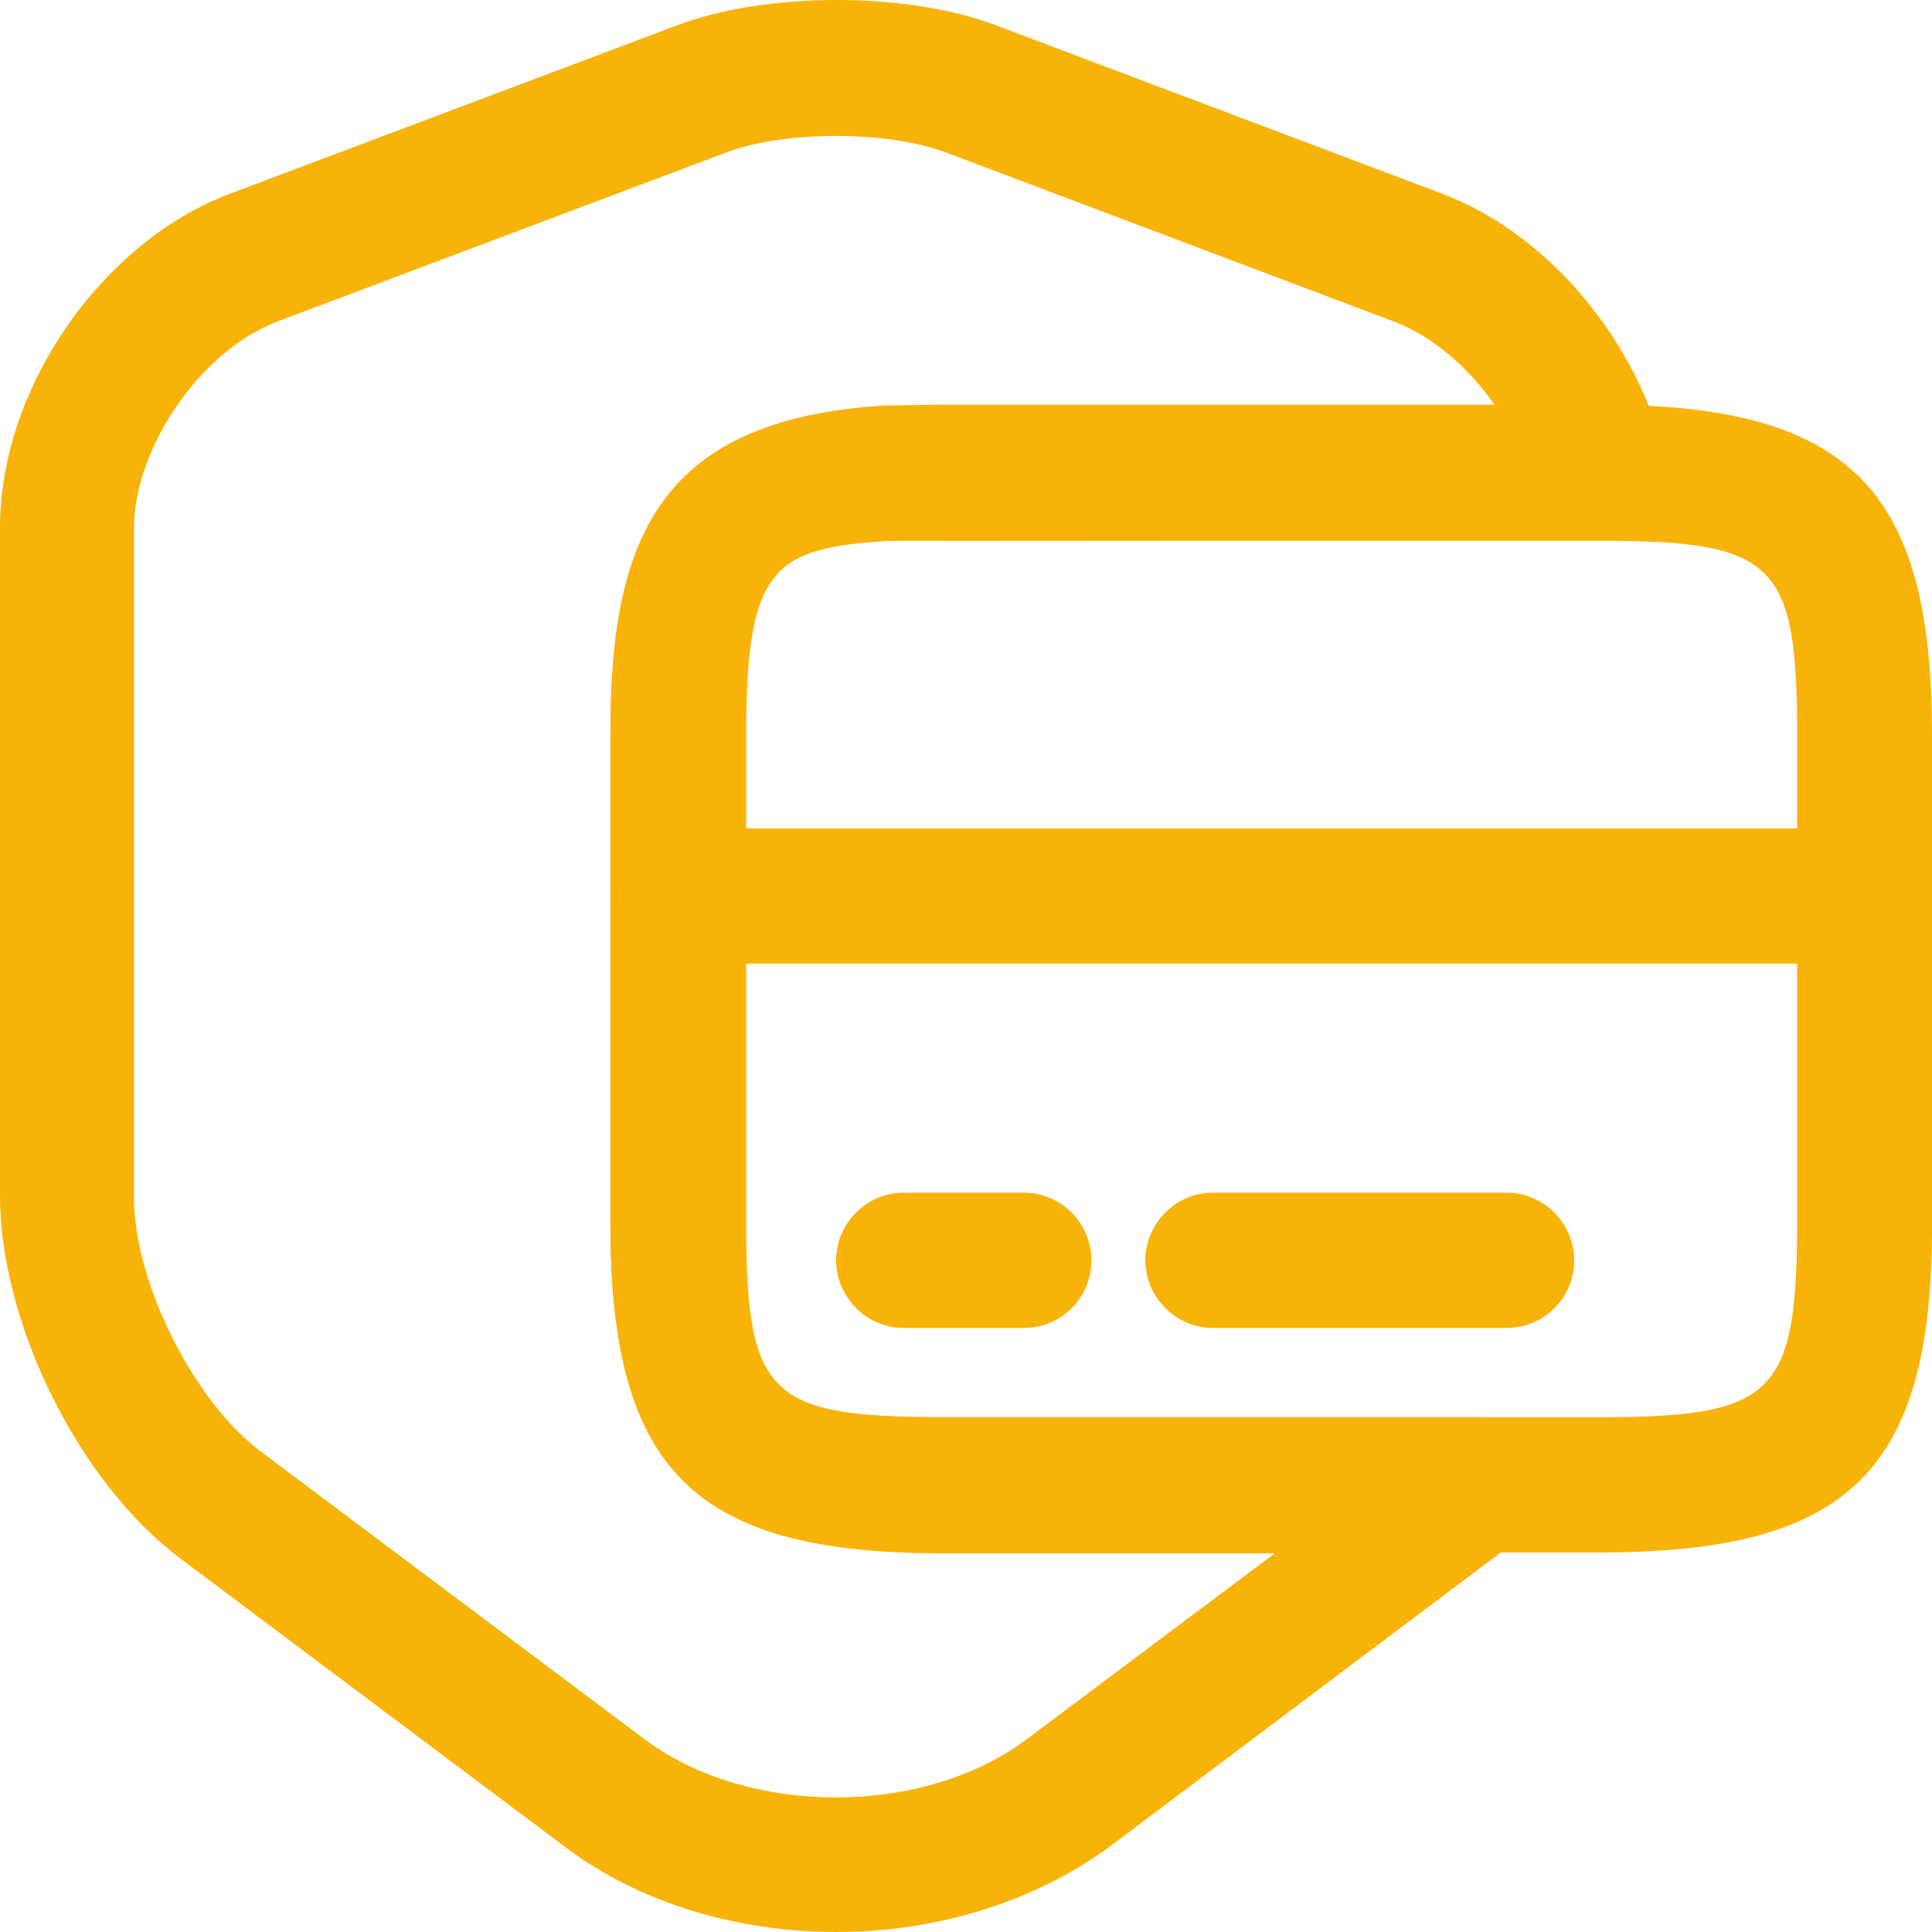
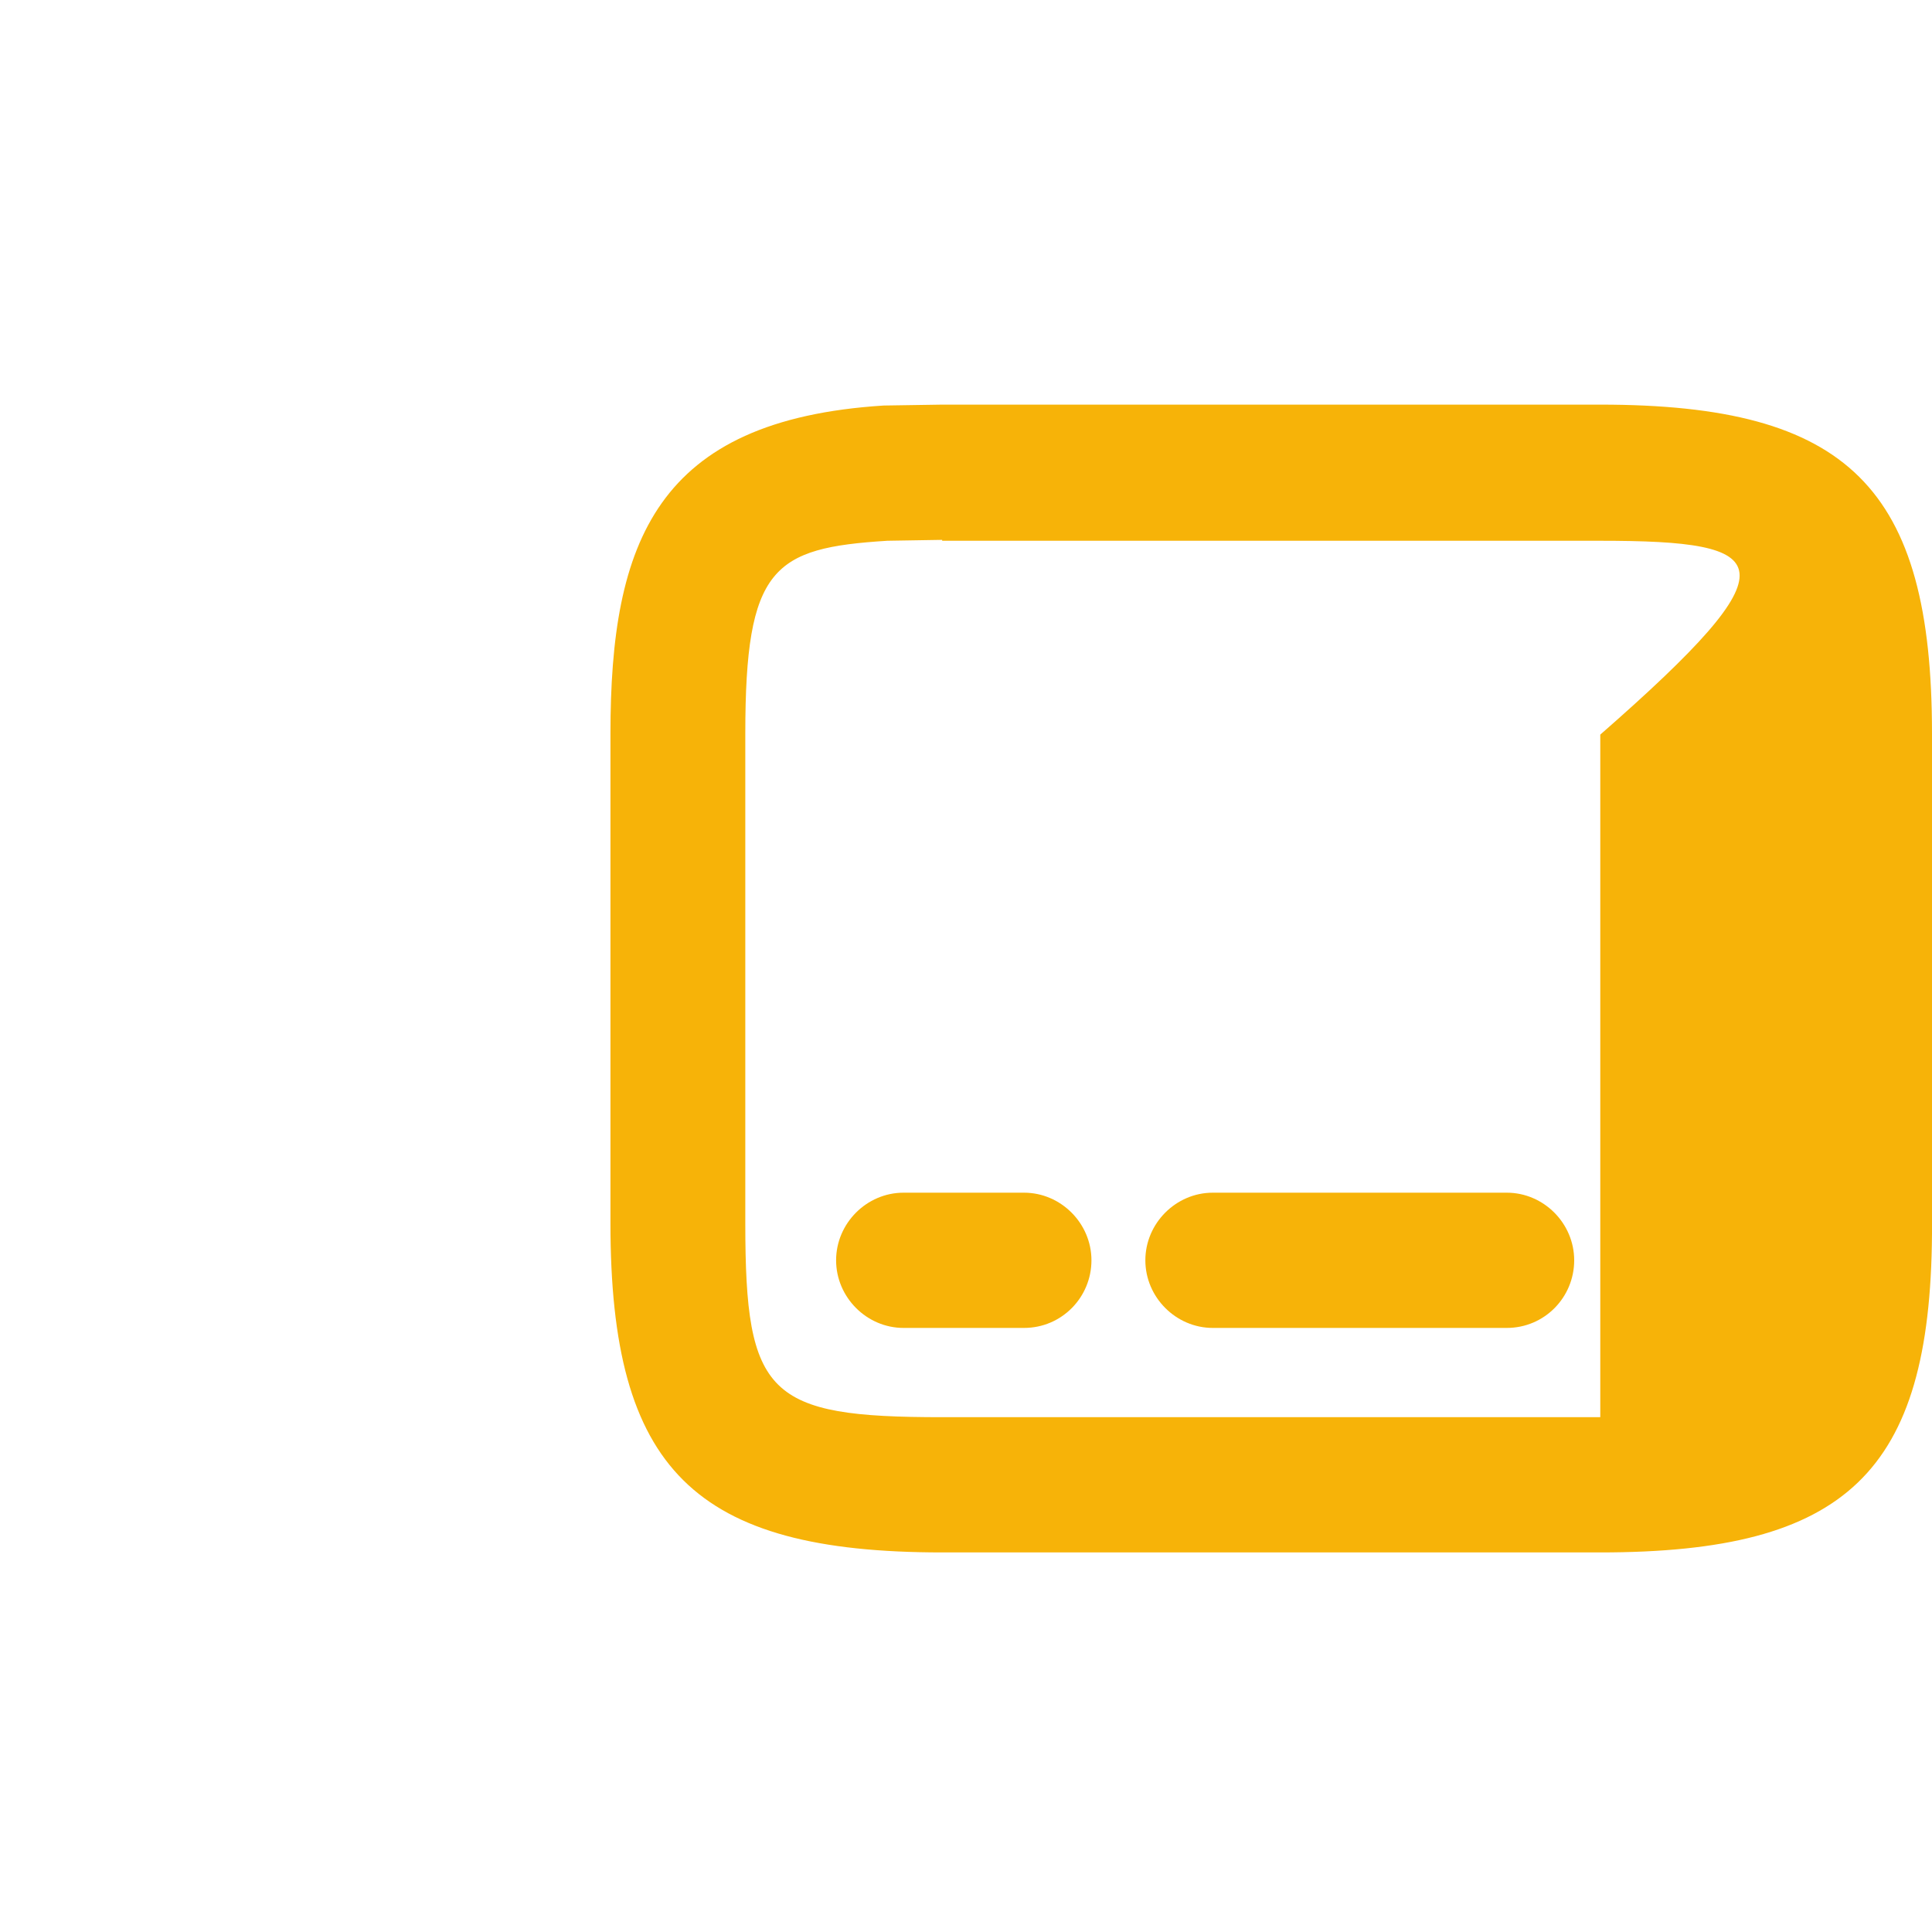
<svg xmlns="http://www.w3.org/2000/svg" width="30" height="30" viewBox="0 0 30 30" fill="#F7B308">
-   <path d="M12.983 30C11.475 30 9.953 29.566 8.781 28.684L2.806 24.204C1.228 23.028 0 20.549 0 18.561V8.187C0 6.045 1.564 3.763 3.574 3.007L10.526 0.389C11.908 -0.13 14.072 -0.13 15.454 0.389L22.392 3.007C24.025 3.623 25.407 5.261 25.854 7.081C25.924 7.389 25.854 7.725 25.658 7.977C25.463 8.229 25.156 8.383 24.835 8.383L13.792 8.397C12.02 8.509 11.587 8.803 11.587 11.393V18.995C11.587 21.67 11.936 22.006 14.644 22.006H22.908C23.341 22.006 23.732 22.272 23.886 22.678C24.039 23.084 23.927 23.546 23.606 23.84C23.453 23.966 23.327 24.092 23.174 24.204L17.199 28.698C15.998 29.566 14.49 30 12.983 30ZM12.983 2.111C12.355 2.111 11.712 2.195 11.252 2.377L4.3 4.995C3.127 5.443 2.08 6.941 2.08 8.215V18.589C2.08 19.905 3.001 21.754 4.048 22.538L10.023 27.018C11.629 28.208 14.323 28.208 15.928 27.018L19.795 24.12H14.63C10.777 24.12 9.479 22.832 9.479 19.009V11.407C9.479 8.425 10.191 6.535 13.723 6.311L14.63 6.297H23.215C22.797 5.695 22.238 5.219 21.652 4.995L14.714 2.377C14.239 2.195 13.611 2.111 12.983 2.111Z" />
-   <path d="M28.953 14.963H10.526C9.953 14.963 9.479 14.487 9.479 13.913C9.479 13.339 9.953 12.863 10.526 12.863H28.953C29.525 12.863 30 13.339 30 13.913C30 14.487 29.525 14.963 28.953 14.963Z" />
-   <path d="M24.849 24.106H14.63C10.777 24.106 9.479 22.818 9.479 18.996V11.393C9.479 8.411 10.191 6.521 13.723 6.297L14.63 6.283H24.849C28.702 6.283 30 7.571 30 11.393V19.164C29.972 22.86 28.674 24.106 24.849 24.106ZM14.63 8.383L13.778 8.397C12.005 8.509 11.573 8.803 11.573 11.393V18.996C11.573 21.67 11.922 22.006 14.63 22.006H24.849C27.515 22.006 27.878 21.656 27.906 19.164V11.407C27.906 8.733 27.557 8.397 24.849 8.397H14.63V8.383Z" />
+   <path d="M24.849 24.106H14.63C10.777 24.106 9.479 22.818 9.479 18.996V11.393C9.479 8.411 10.191 6.521 13.723 6.297L14.63 6.283H24.849C28.702 6.283 30 7.571 30 11.393V19.164C29.972 22.86 28.674 24.106 24.849 24.106ZM14.63 8.383L13.778 8.397C12.005 8.509 11.573 8.803 11.573 11.393V18.996C11.573 21.67 11.922 22.006 14.63 22.006H24.849V11.407C27.906 8.733 27.557 8.397 24.849 8.397H14.63V8.383Z" />
  <path d="M15.901 20.62H14.03C13.458 20.62 12.983 20.144 12.983 19.57C12.983 18.995 13.458 18.52 14.03 18.52H15.901C16.473 18.52 16.948 18.995 16.948 19.57C16.948 20.144 16.487 20.62 15.901 20.62Z" />
  <path d="M23.397 20.62H18.832C18.26 20.62 17.785 20.144 17.785 19.57C17.785 18.995 18.26 18.52 18.832 18.52H23.397C23.97 18.52 24.444 18.995 24.444 19.57C24.444 20.144 23.984 20.62 23.397 20.62Z" />
</svg>